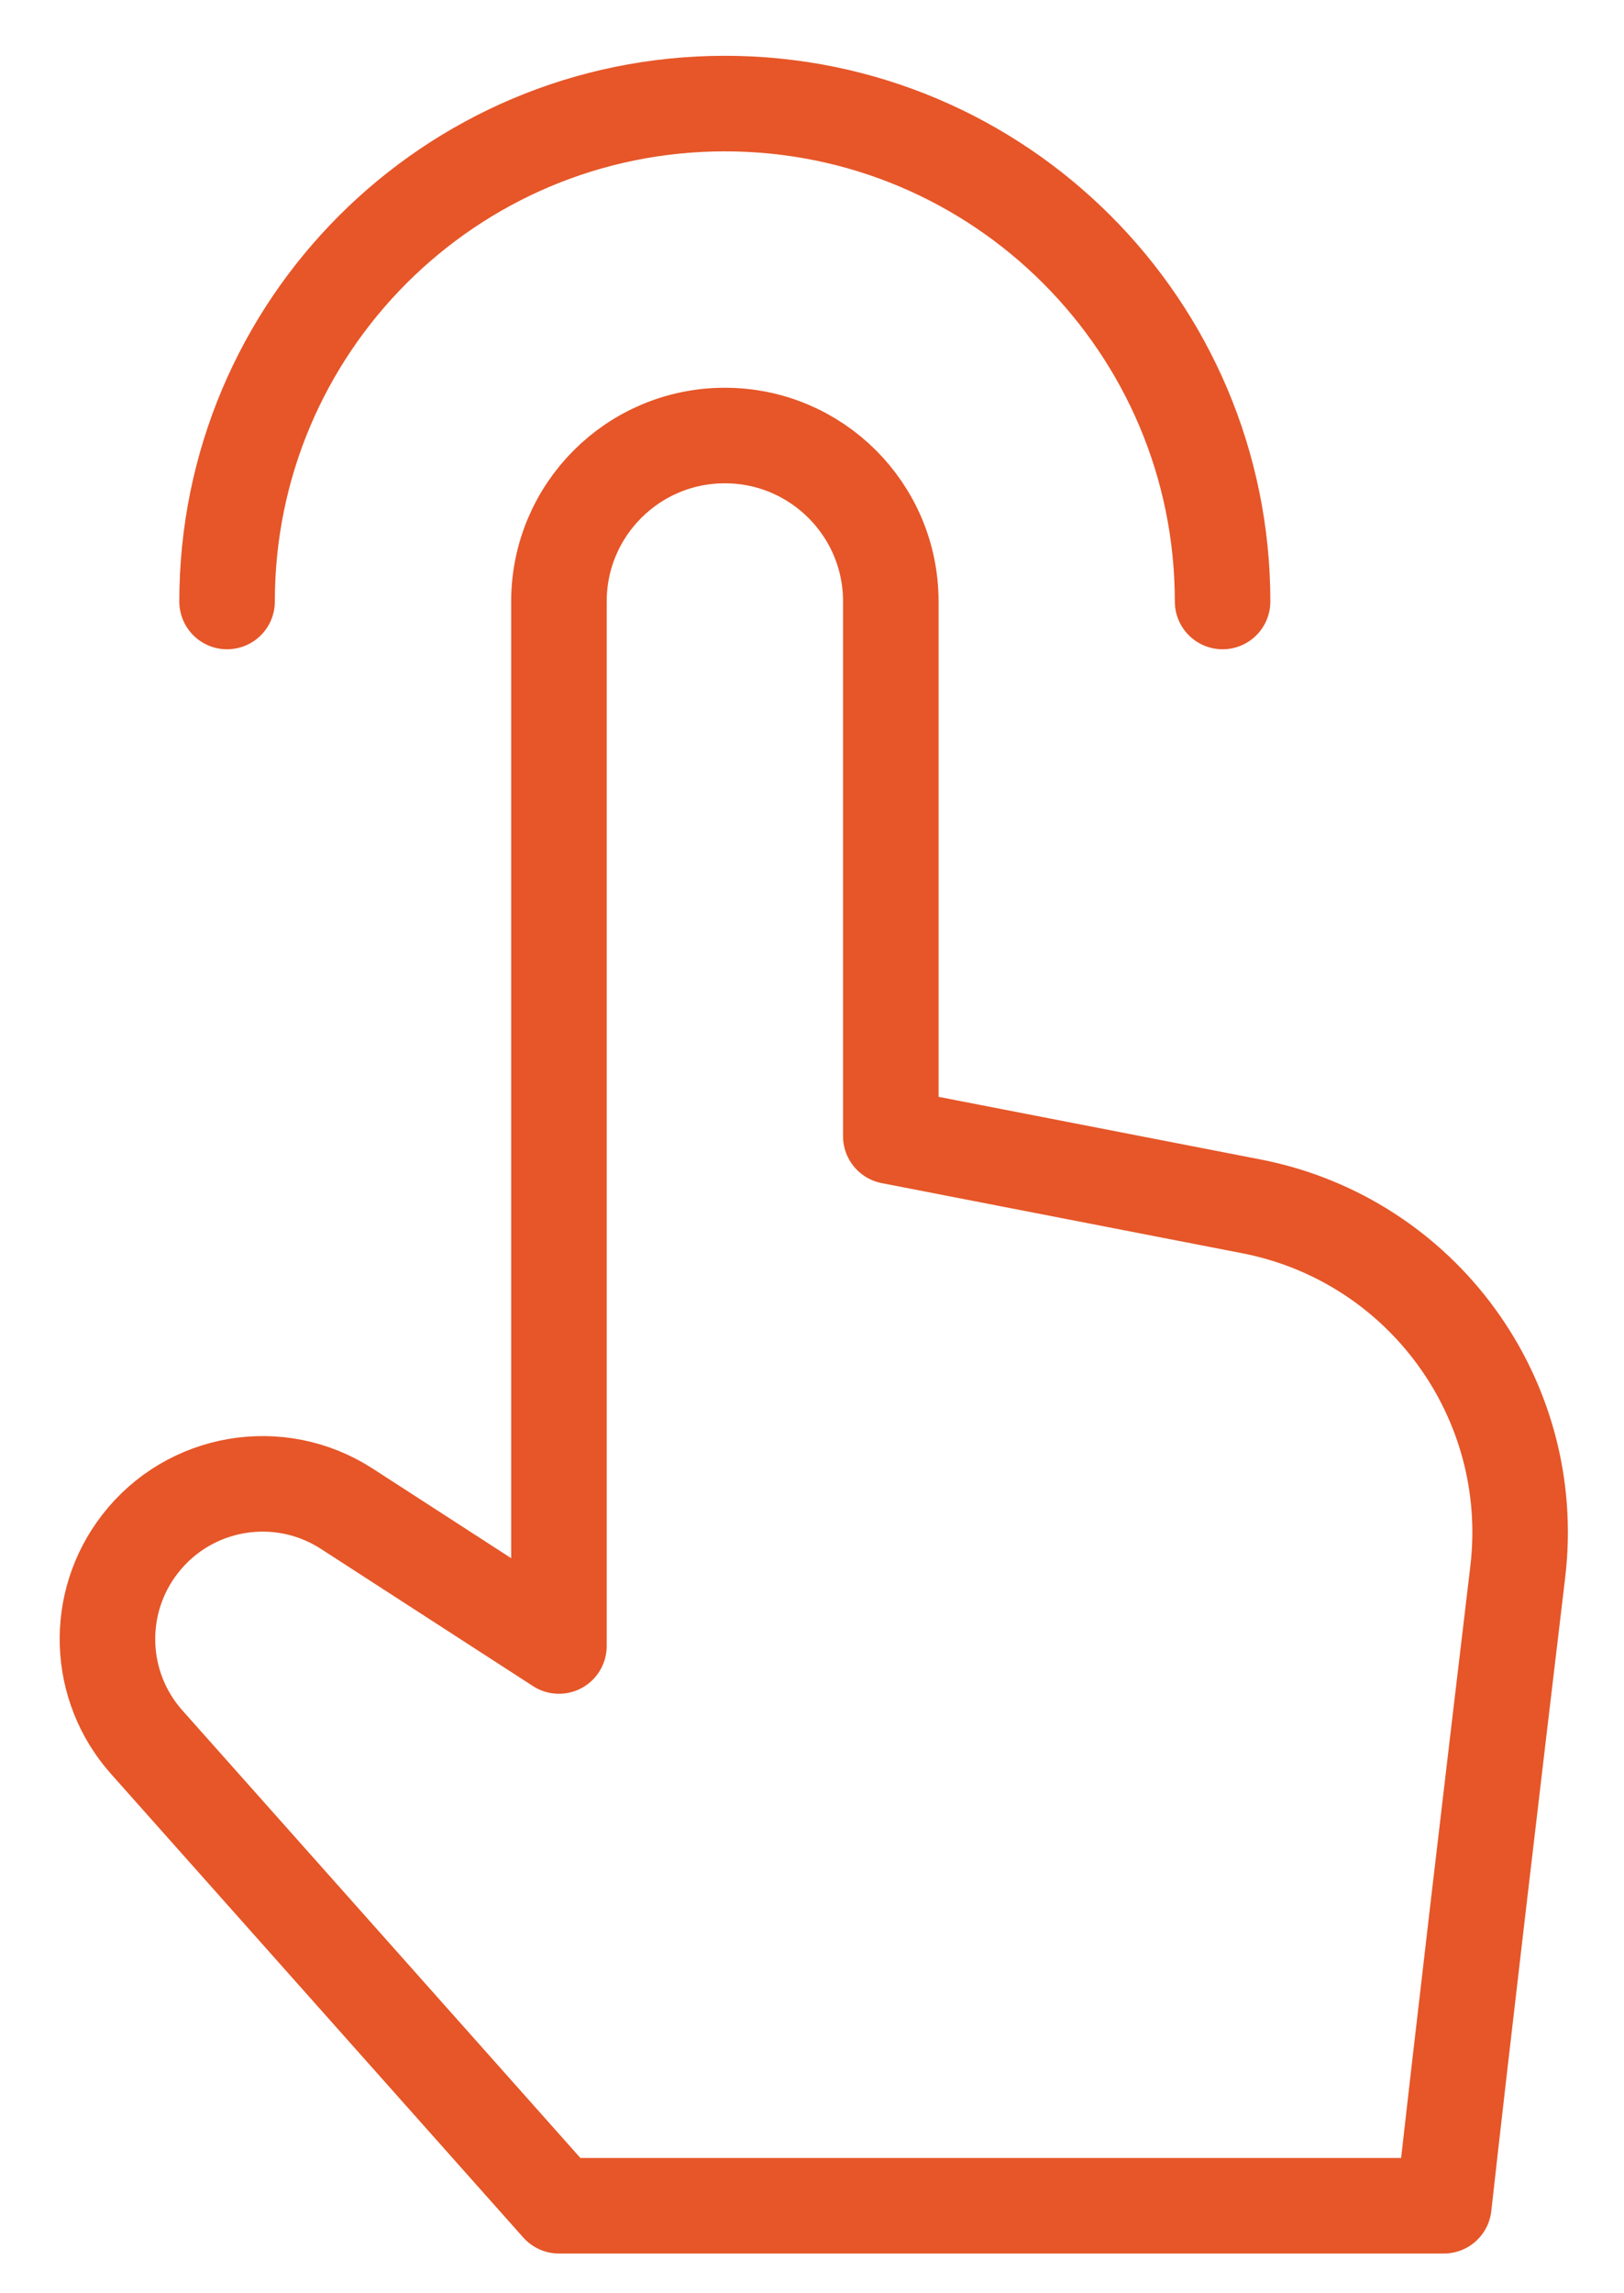
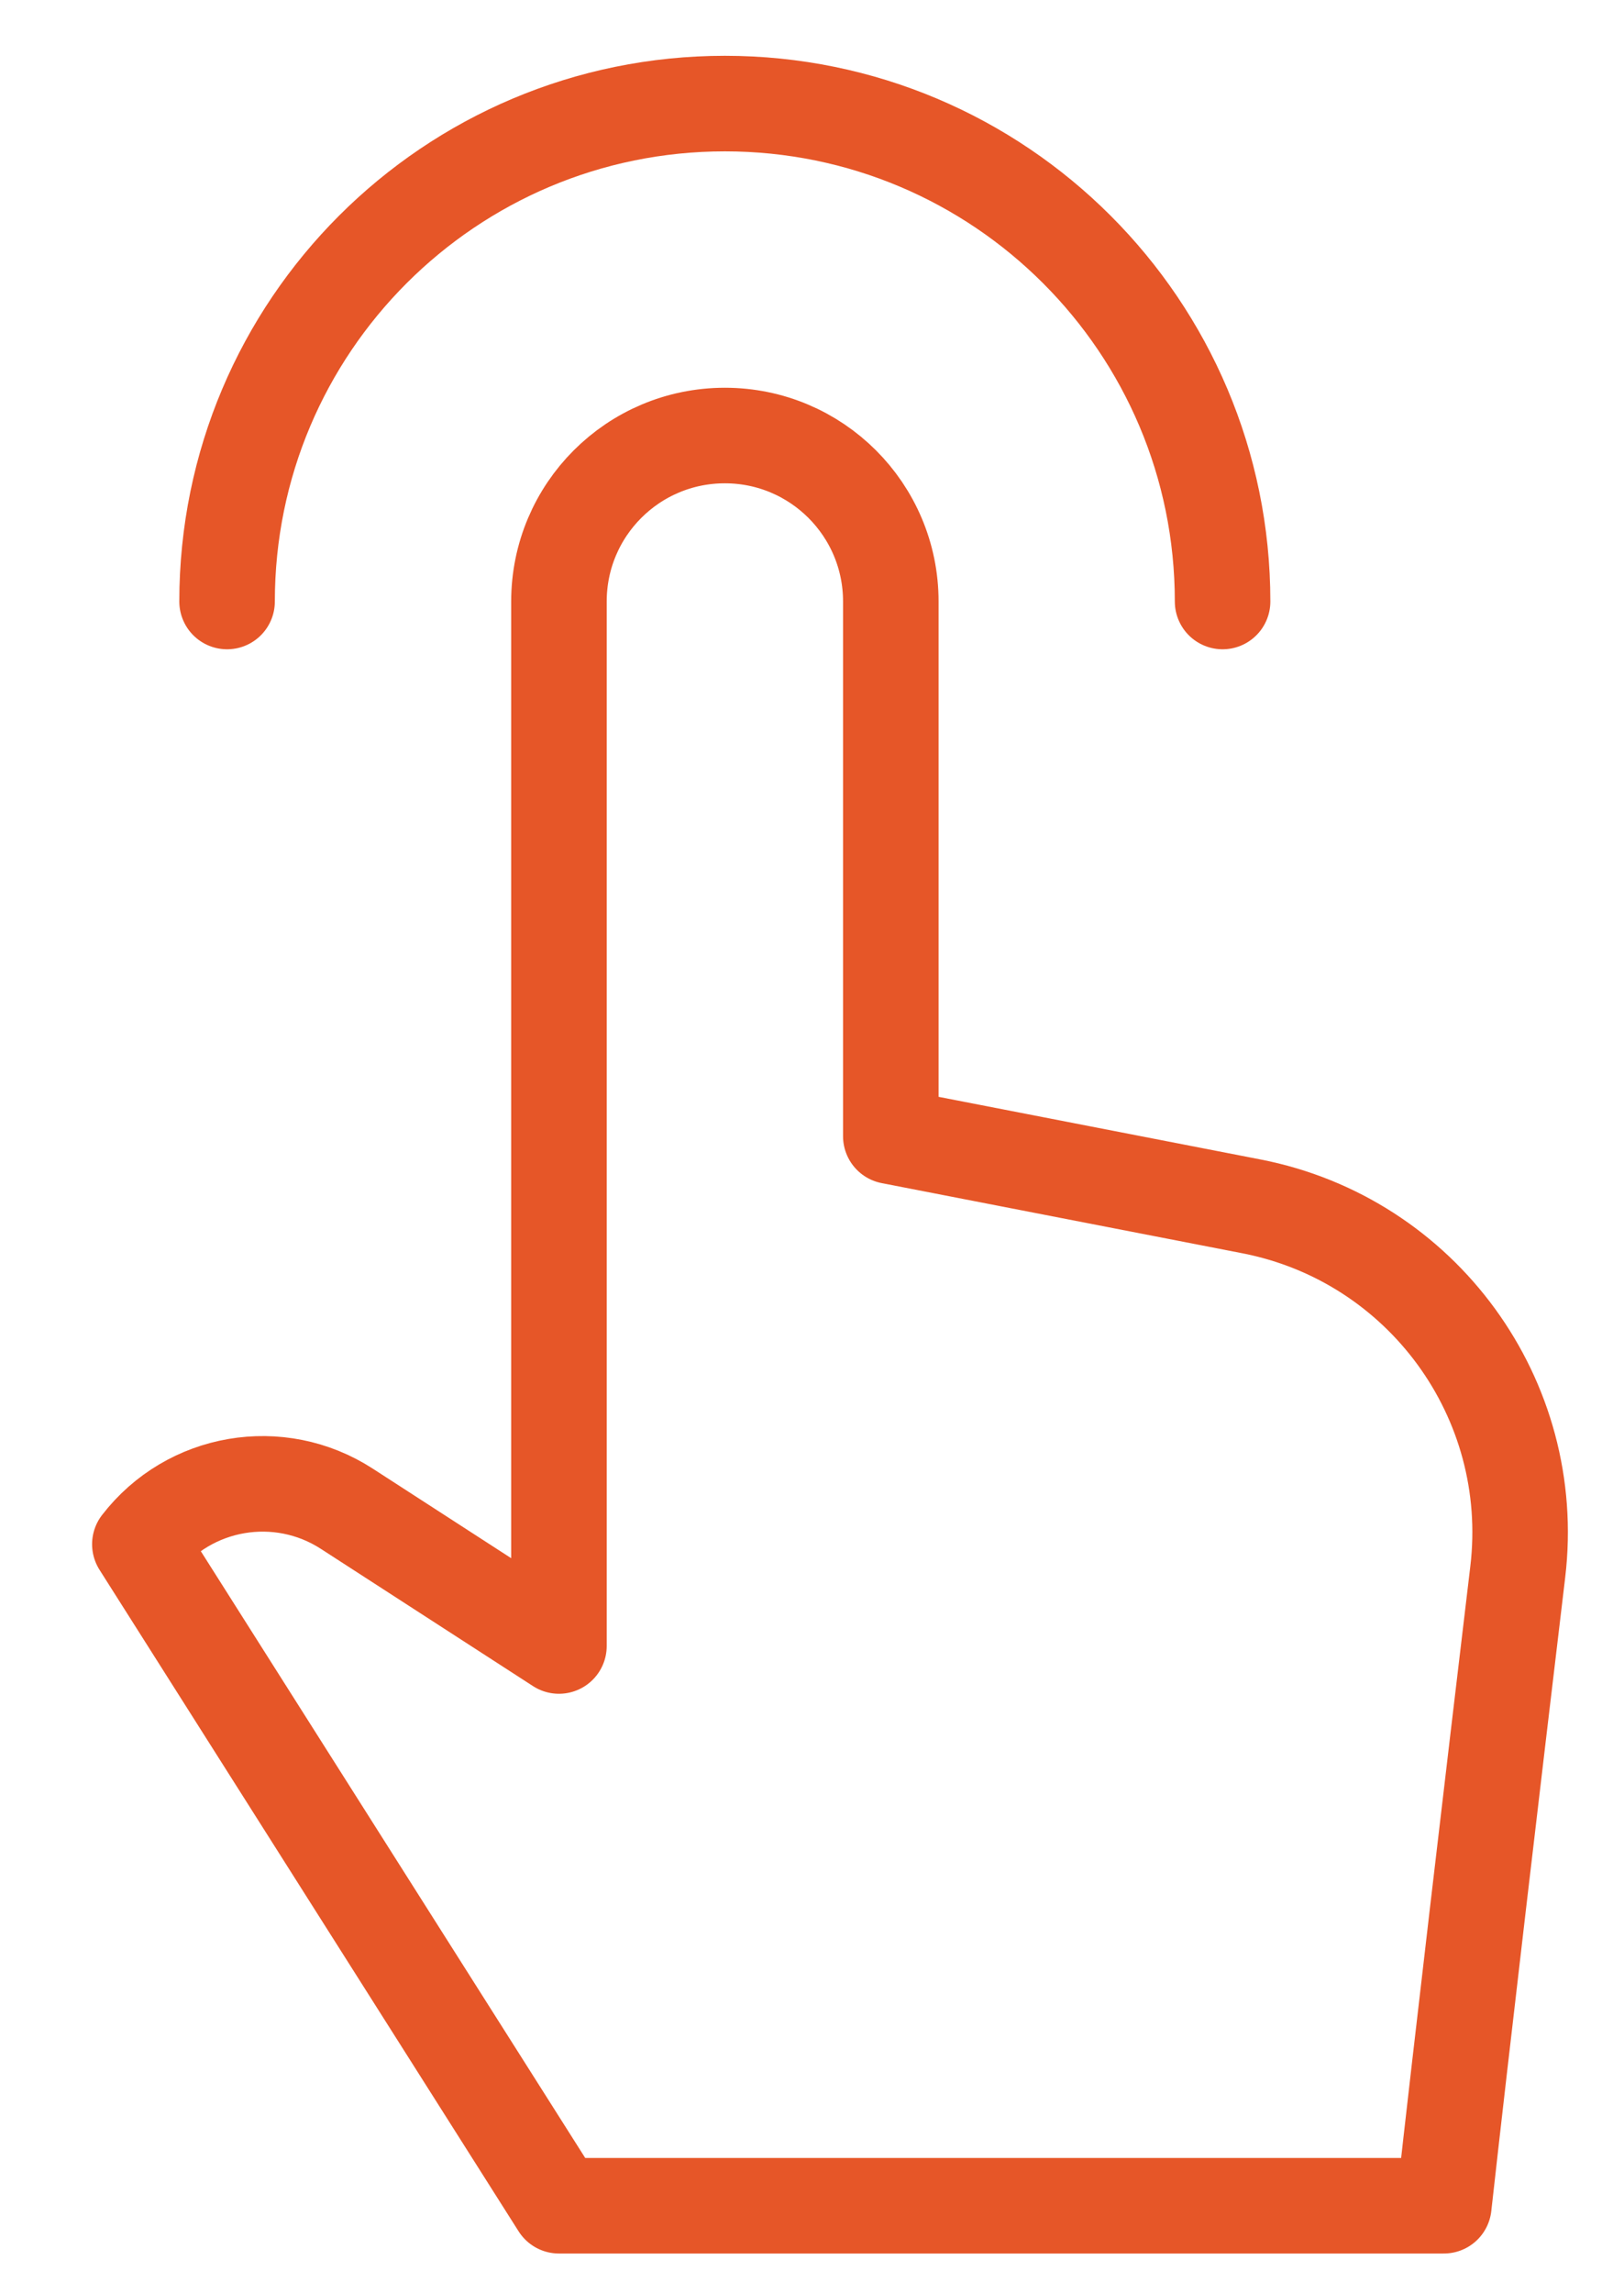
<svg xmlns="http://www.w3.org/2000/svg" width="17" height="24" viewBox="0 0 17 24" fill="none">
-   <path d="M2.377 6.295C2.377 3.417 4.71 1.084 7.588 1.084C10.465 1.084 12.798 3.417 12.798 6.295M9.325 11.891V6.295C9.325 5.335 8.547 4.558 7.588 4.558C6.628 4.558 5.851 5.335 5.851 6.295V17.226L3.631 15.79C2.922 15.331 1.98 15.492 1.464 16.161C0.986 16.779 1.016 17.649 1.536 18.233L5.851 23.084H15.114C15.298 21.429 15.627 18.638 15.888 16.449C16.103 14.641 14.887 12.973 13.099 12.625L9.325 11.891Z" stroke="#E65628" stroke-linecap="round" stroke-linejoin="round" />
+   <path d="M2.377 6.295C2.377 3.417 4.71 1.084 7.588 1.084C10.465 1.084 12.798 3.417 12.798 6.295M9.325 11.891V6.295C9.325 5.335 8.547 4.558 7.588 4.558C6.628 4.558 5.851 5.335 5.851 6.295V17.226L3.631 15.79C2.922 15.331 1.98 15.492 1.464 16.161L5.851 23.084H15.114C15.298 21.429 15.627 18.638 15.888 16.449C16.103 14.641 14.887 12.973 13.099 12.625L9.325 11.891Z" stroke="#E65628" stroke-linecap="round" stroke-linejoin="round" />
</svg>